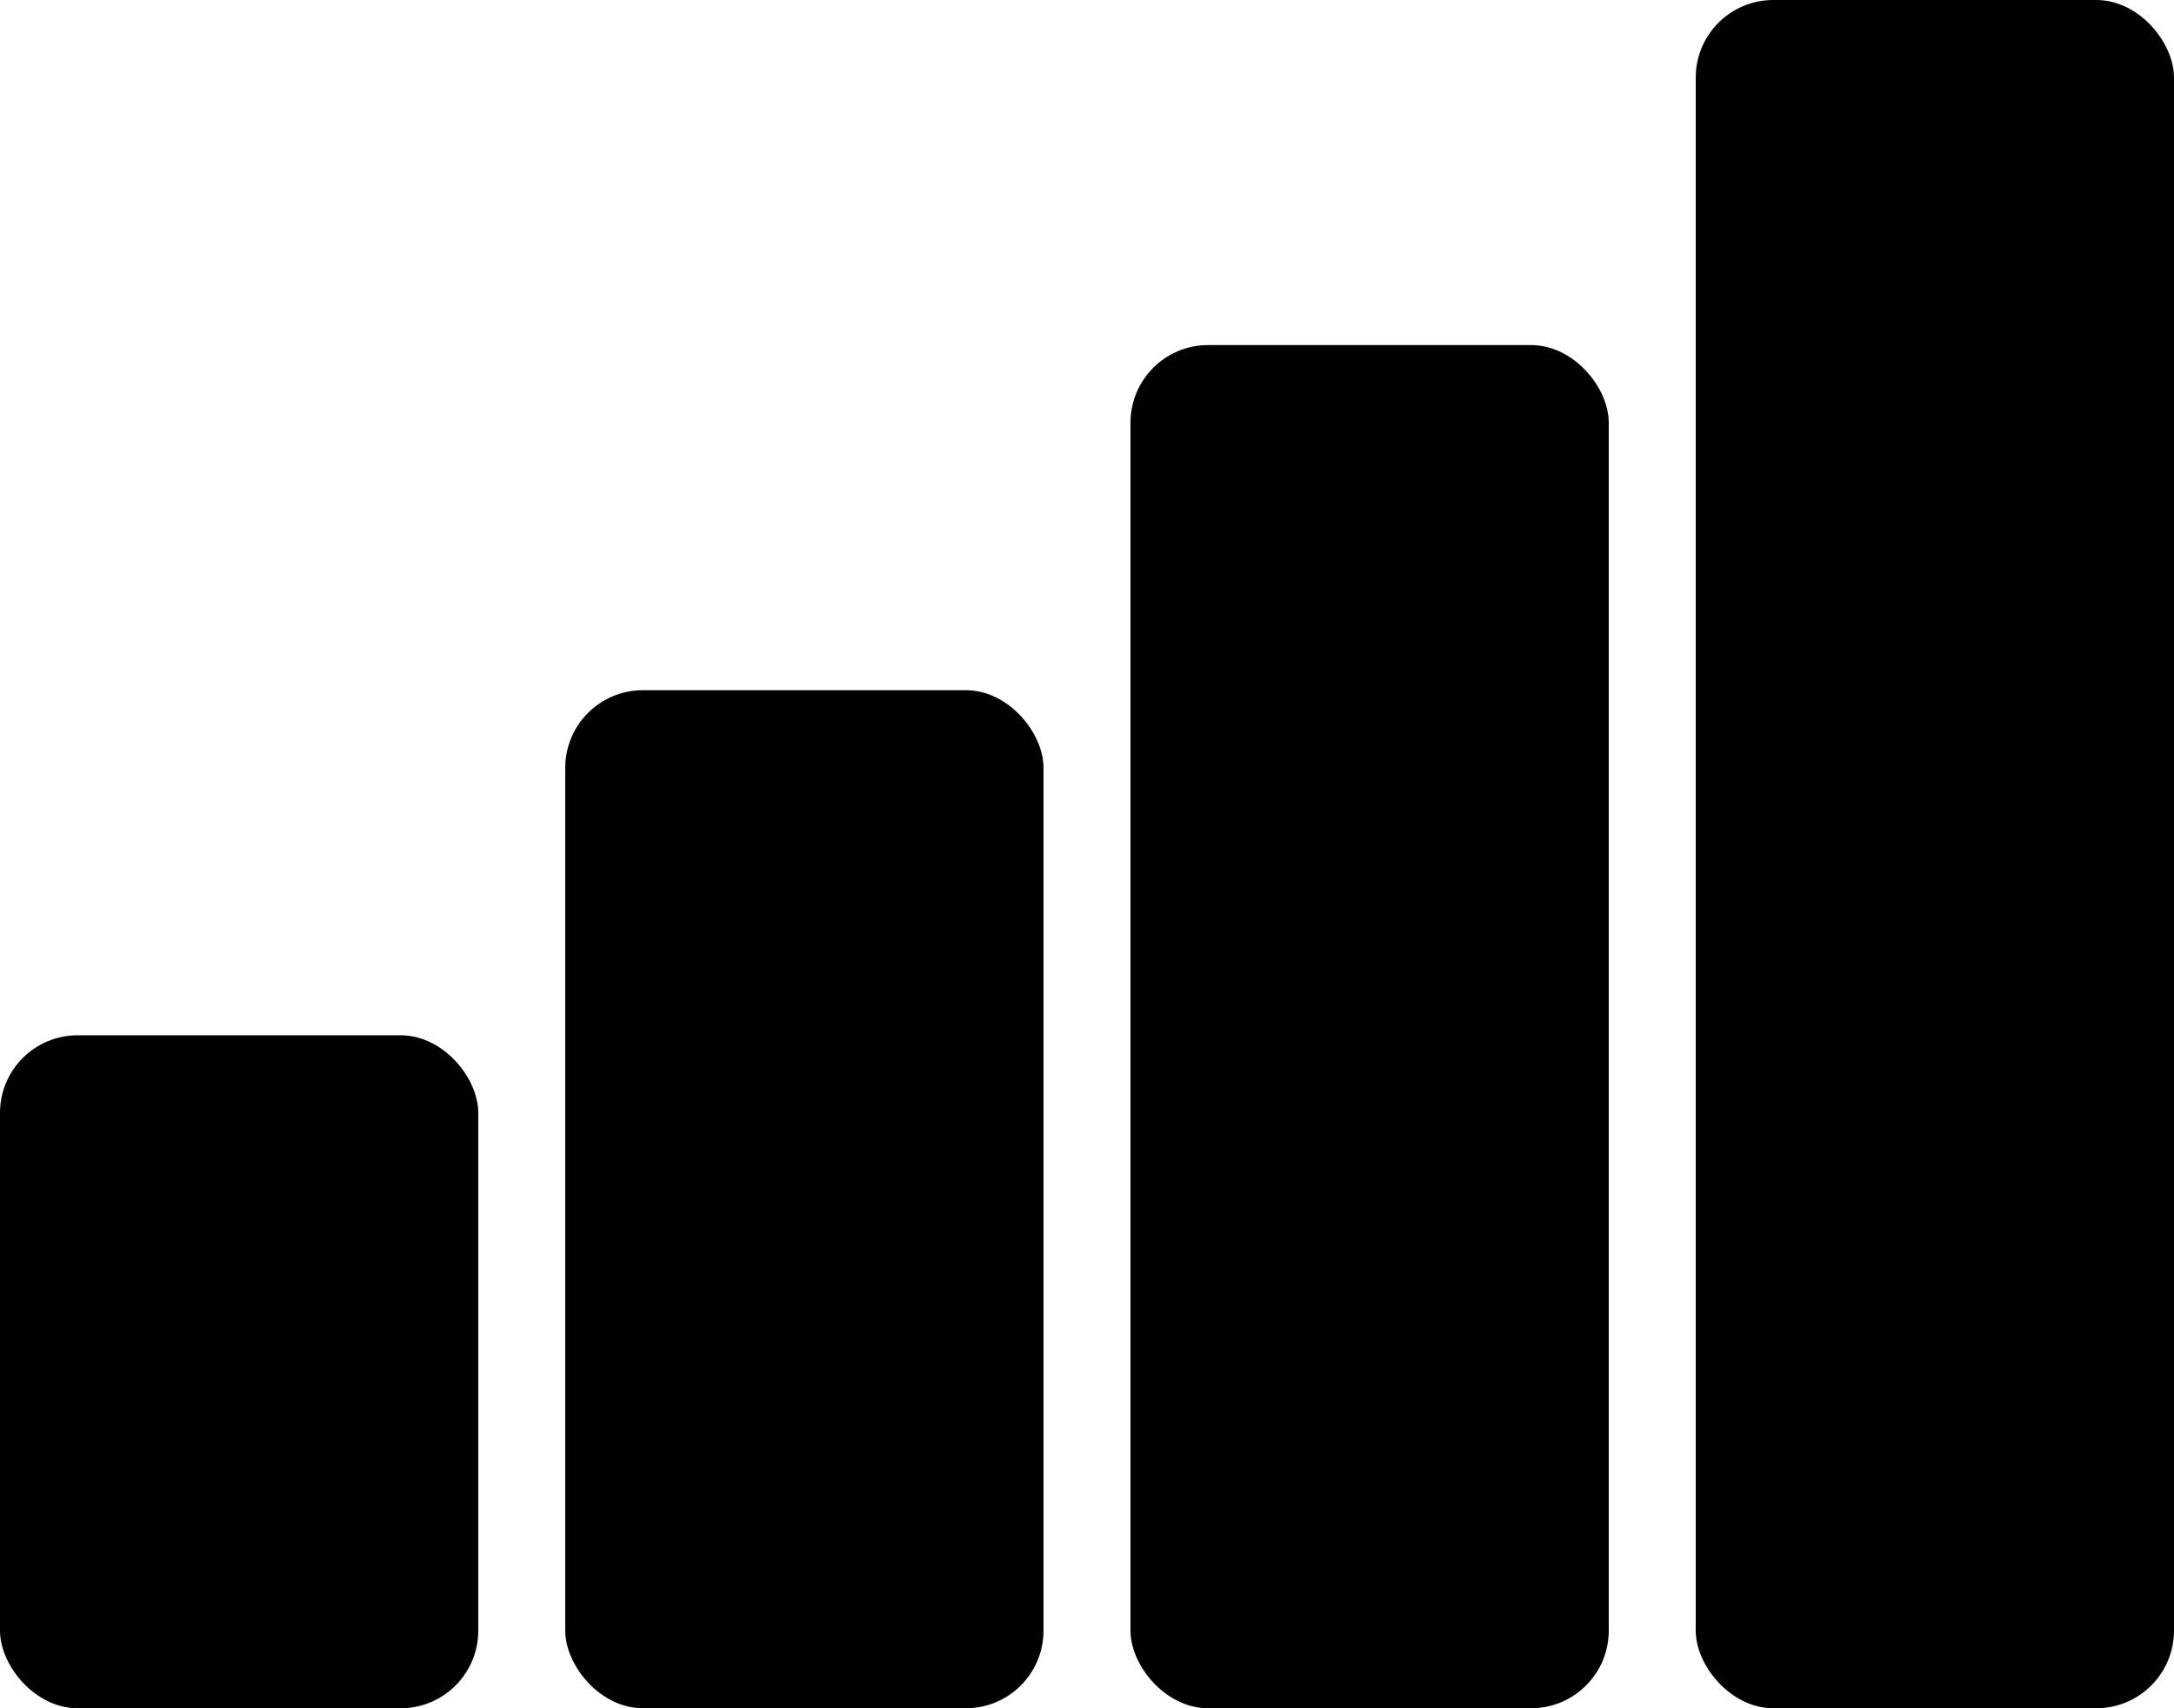
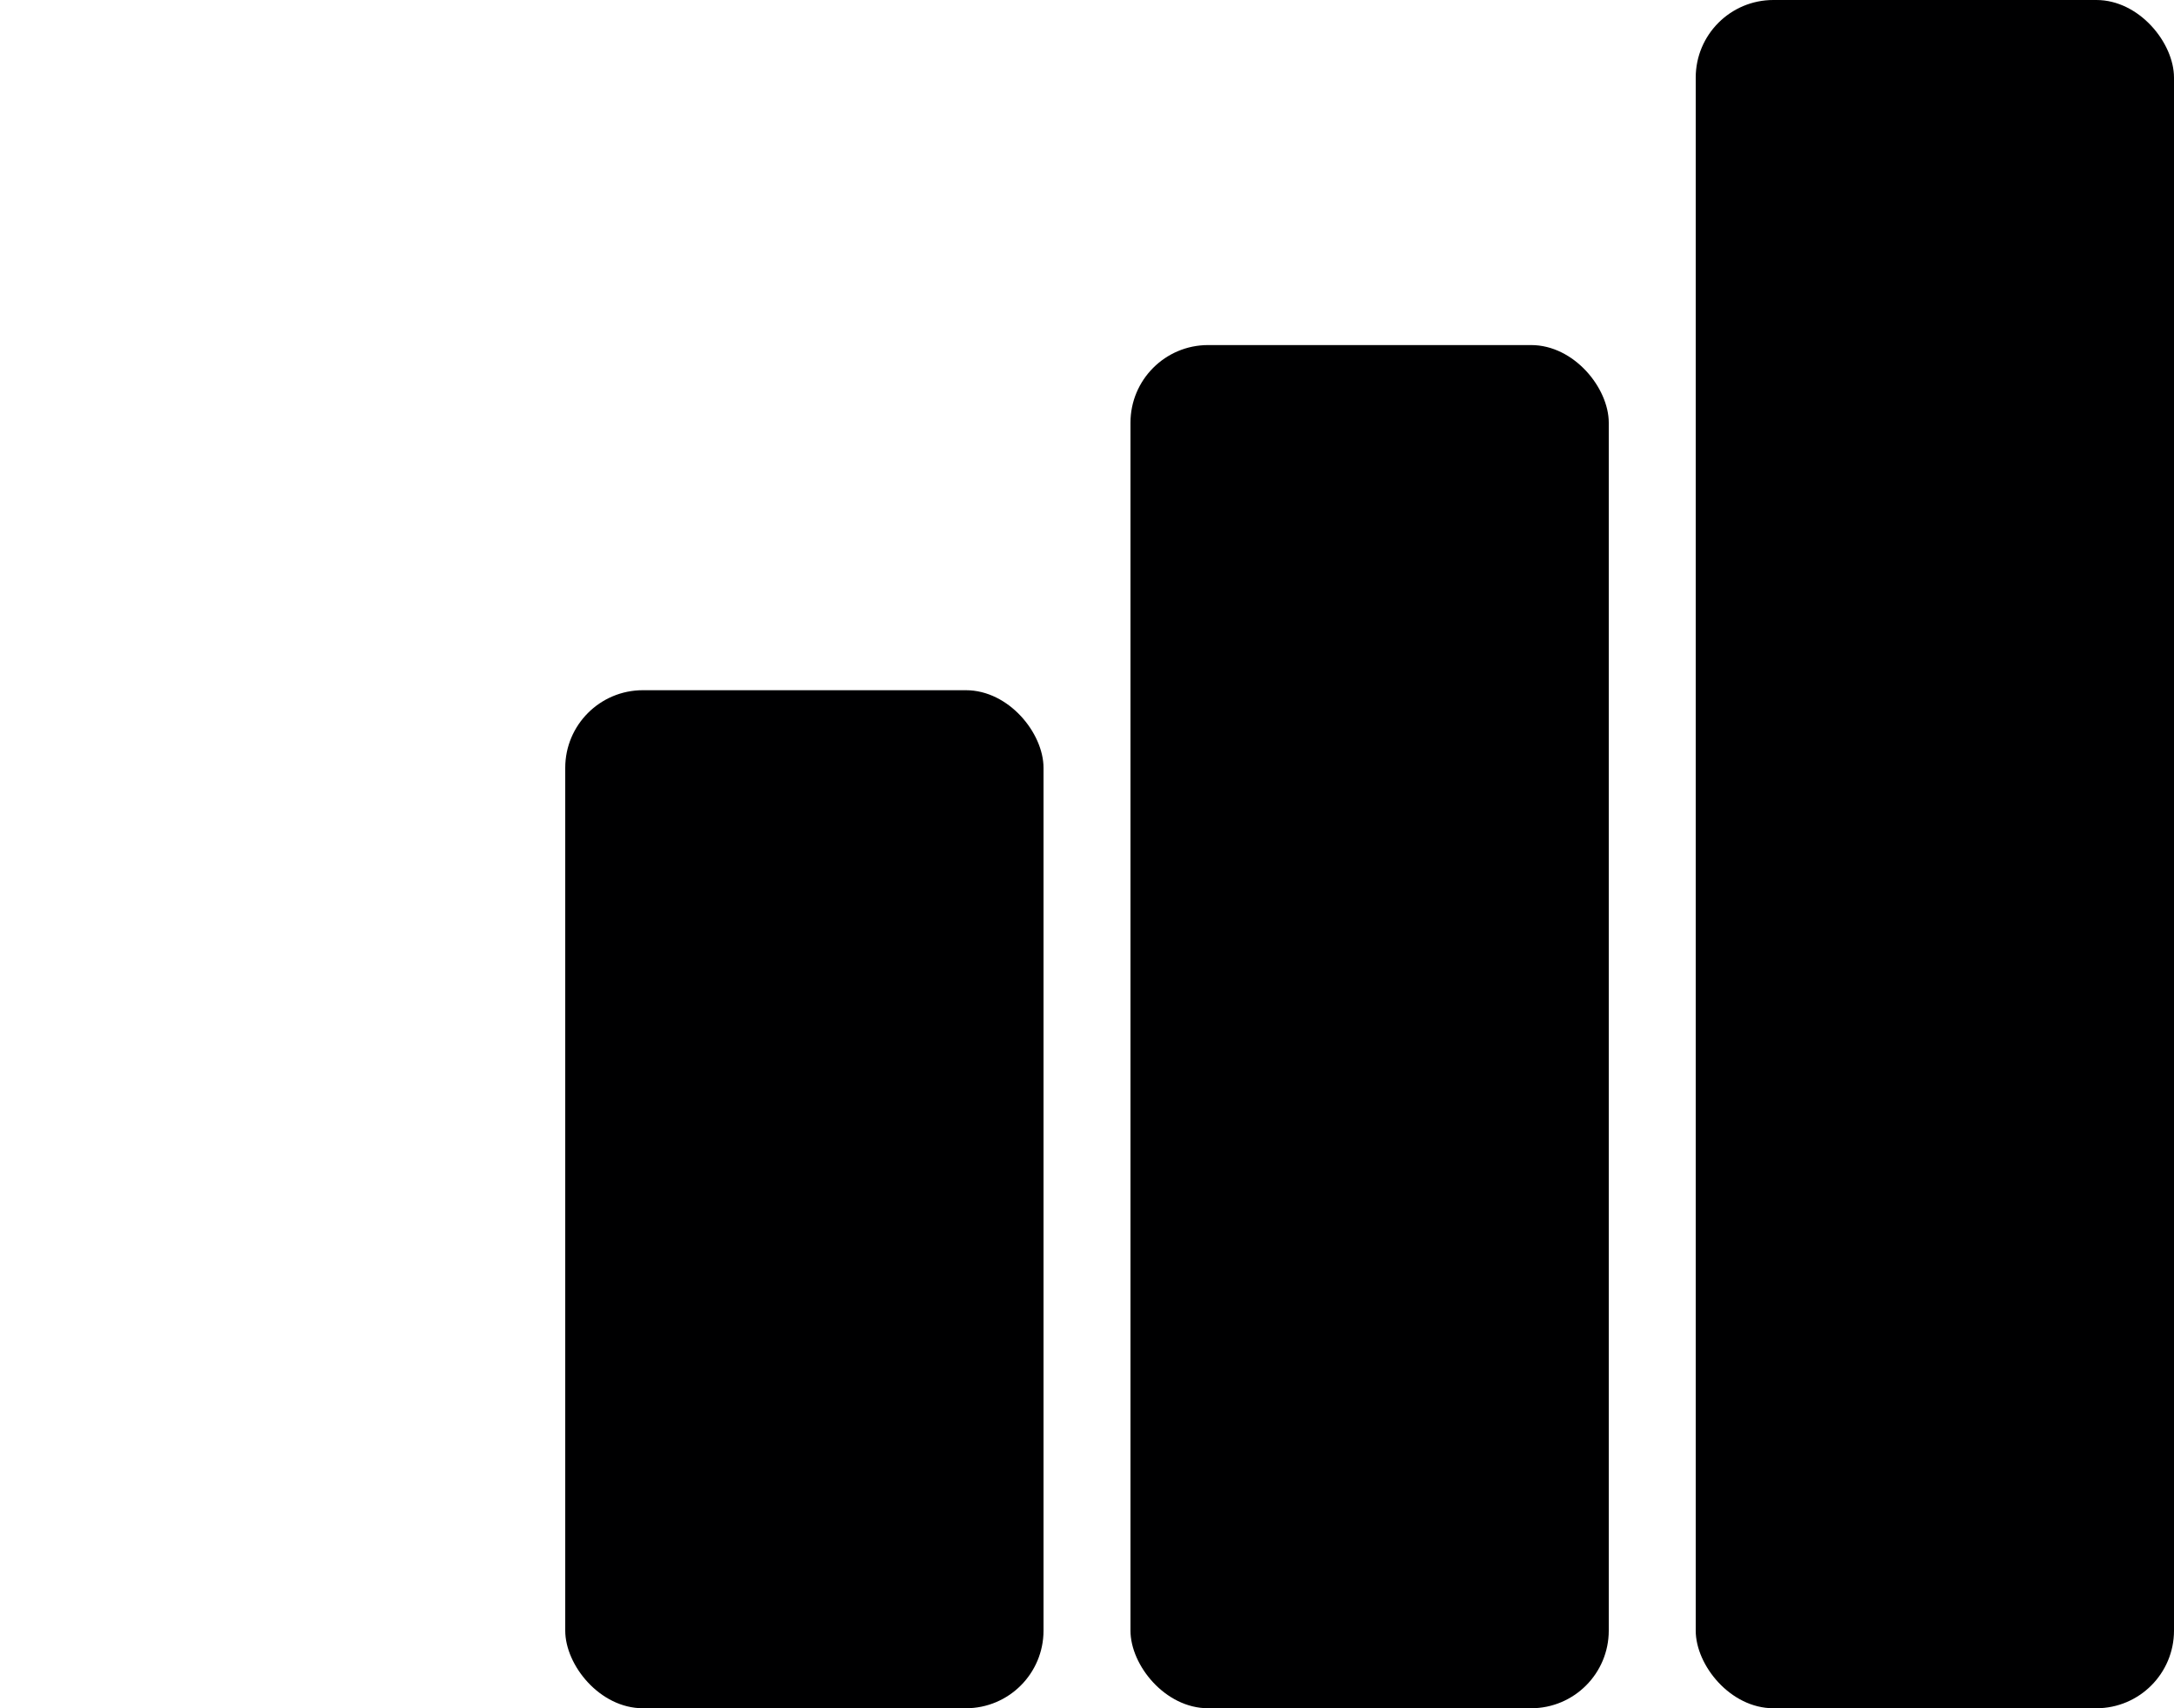
<svg xmlns="http://www.w3.org/2000/svg" data-name="Layer 1" fill="#000000" height="22" preserveAspectRatio="xMidYMid meet" version="1" viewBox="2.0 5.0 28.0 22.0" width="28" zoomAndPan="magnify">
  <g id="change1_1">
-     <rect fill="#000001" height="8.667" rx="1" width="6.16" x="2" y="18.333" />
-   </g>
+     </g>
  <g id="change1_2">
    <rect fill="#000001" height="13.111" rx="1" width="6.16" x="9.28" y="13.889" />
  </g>
  <g id="change1_3">
    <rect fill="#000001" height="17.556" rx="1" width="6.16" x="16.56" y="9.444" />
  </g>
  <g id="change1_4">
    <rect fill="#000001" height="22" rx="1" width="6.16" x="23.84" y="5" />
  </g>
</svg>